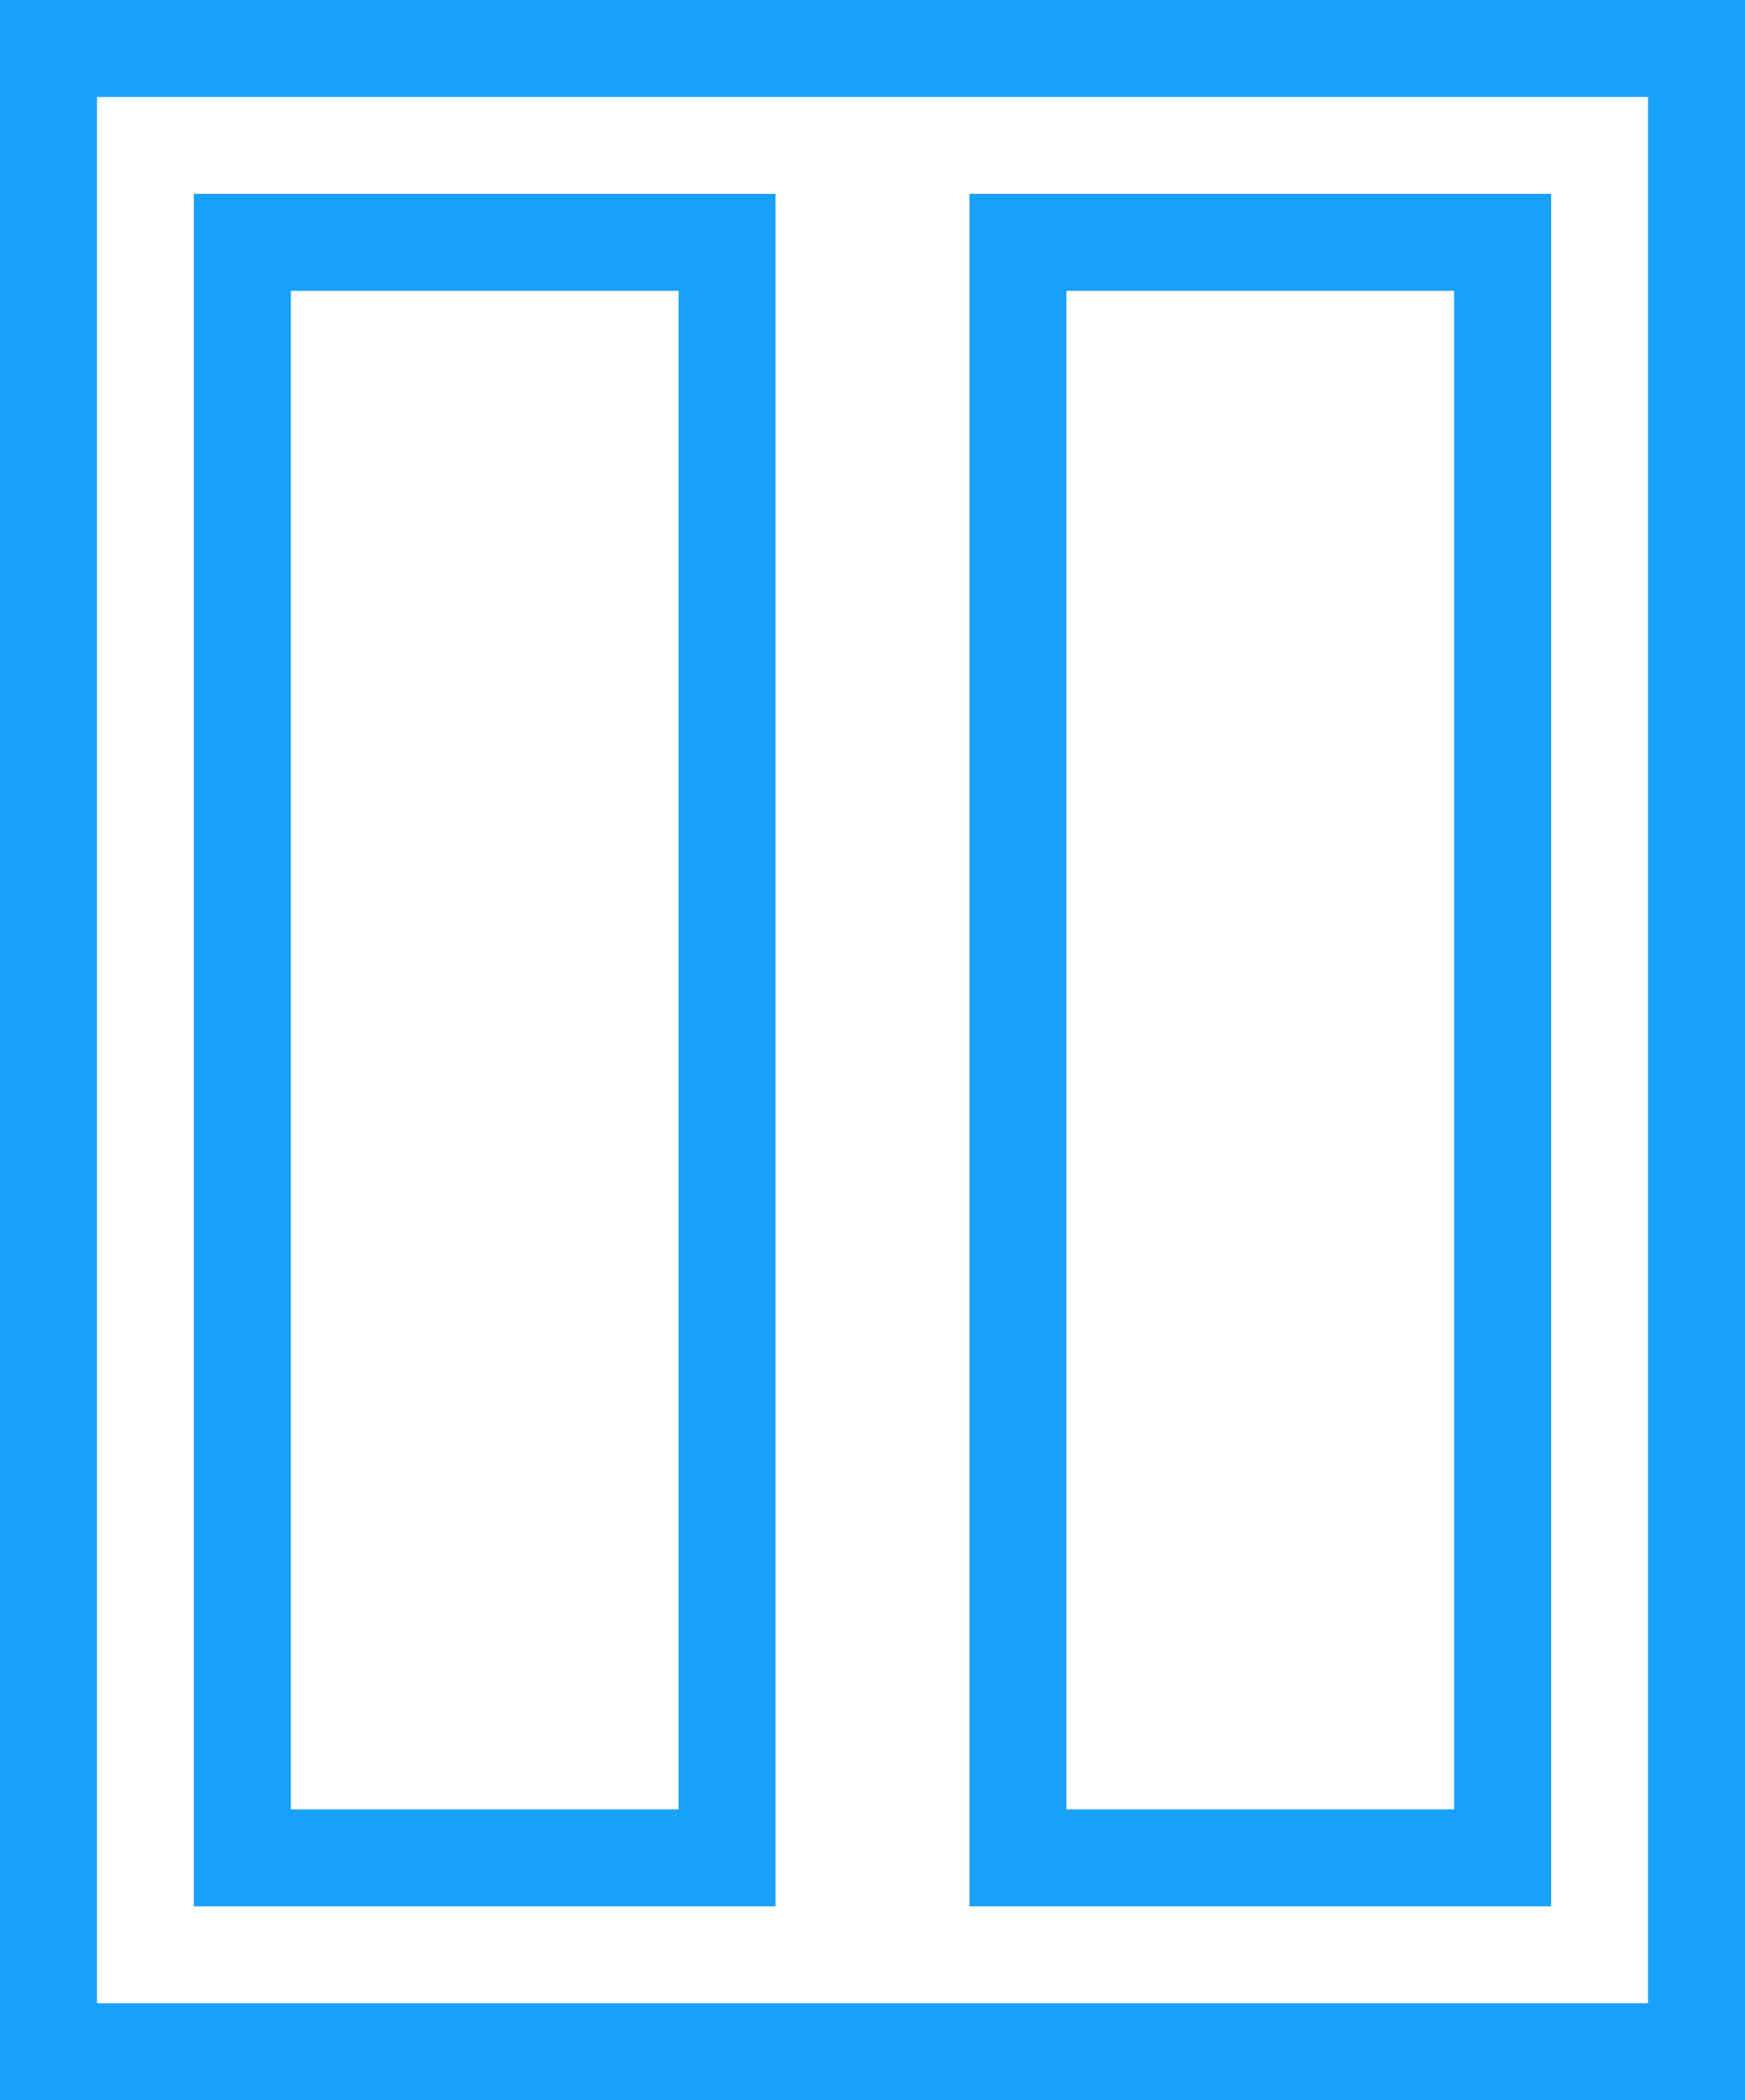
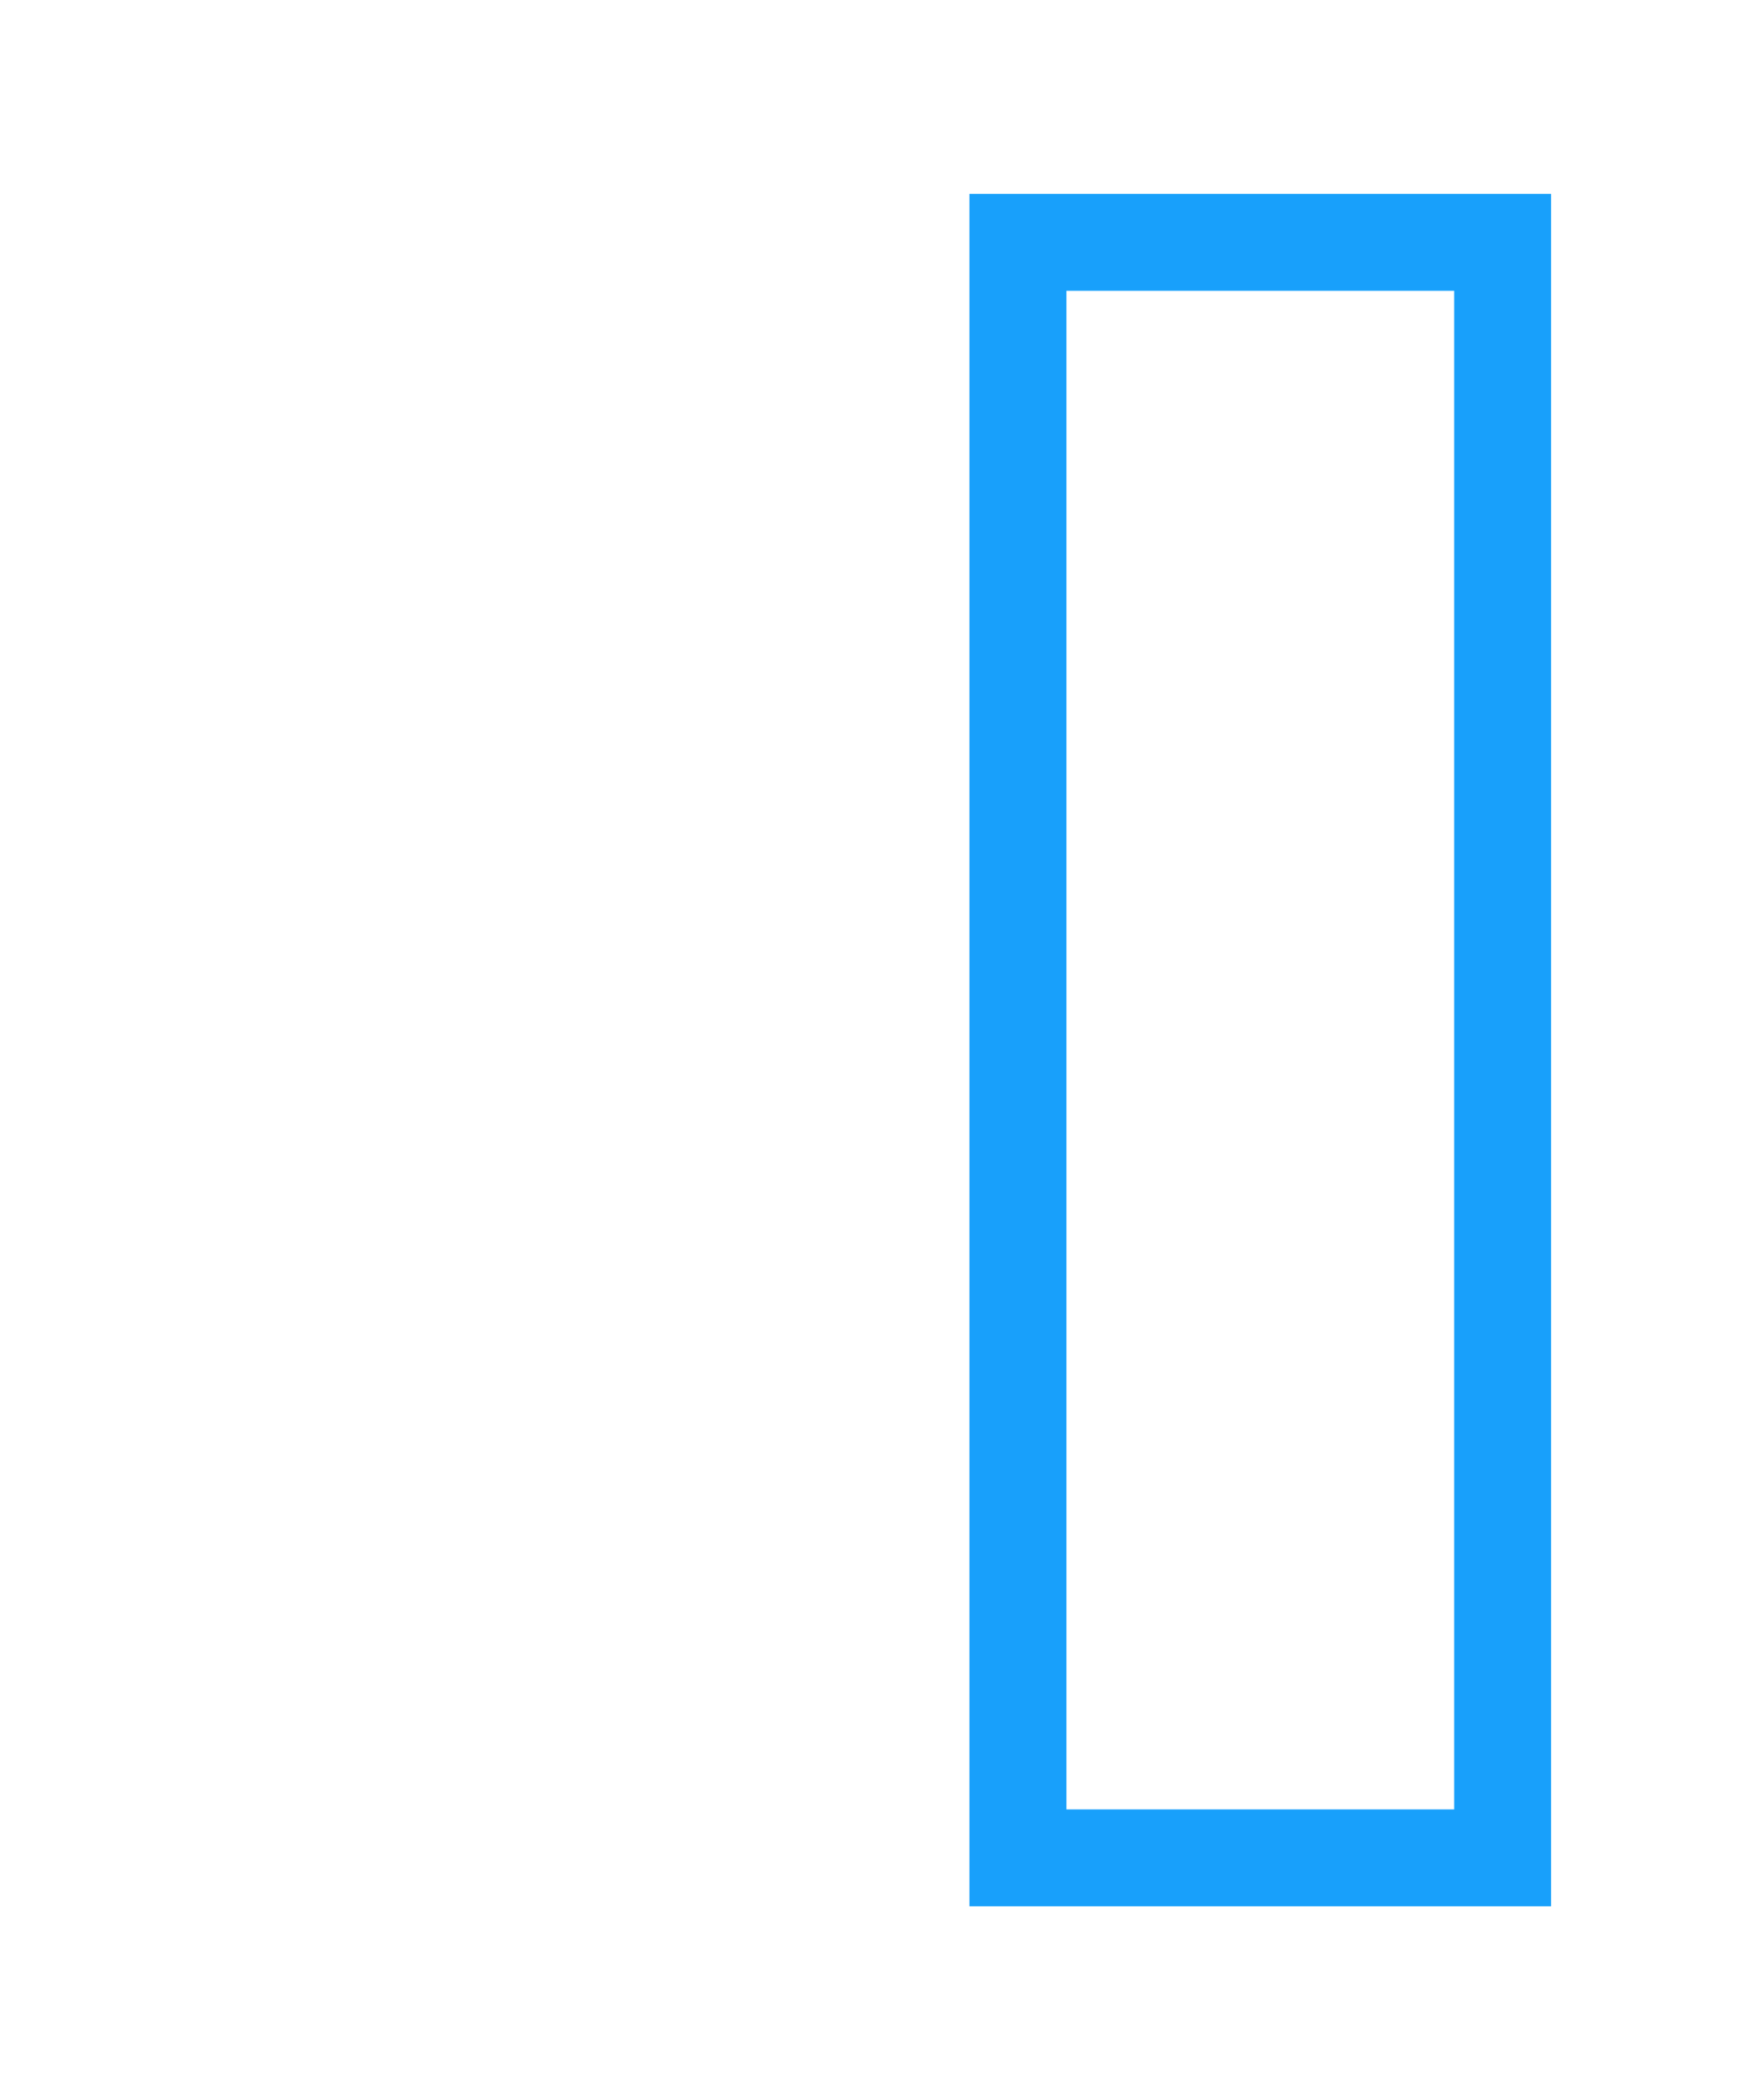
<svg xmlns="http://www.w3.org/2000/svg" width="54" height="65" viewBox="0 0 54 65" fill="none">
  <rect x="31.5" y="7.5" width="15" height="50" stroke="#18A0FB" stroke-width="3" />
-   <rect x="7.5" y="7.5" width="15" height="50" stroke="#18A0FB" stroke-width="3" />
-   <rect x="1.5" y="1.5" width="51" height="62" stroke="#18A0FB" stroke-width="3" />
</svg>